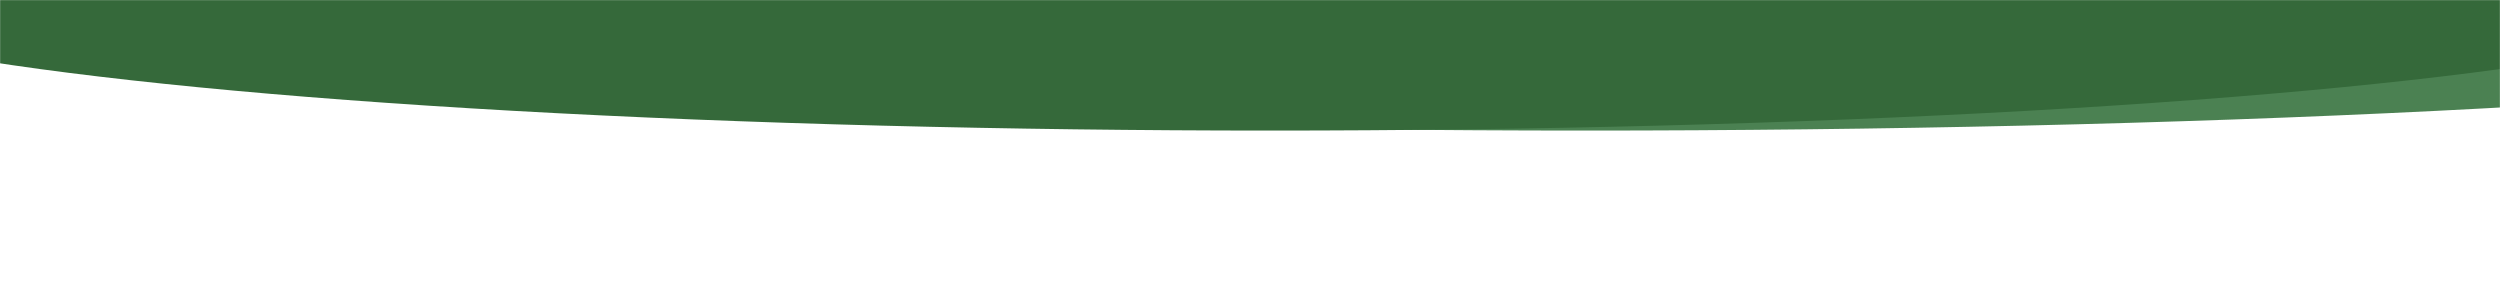
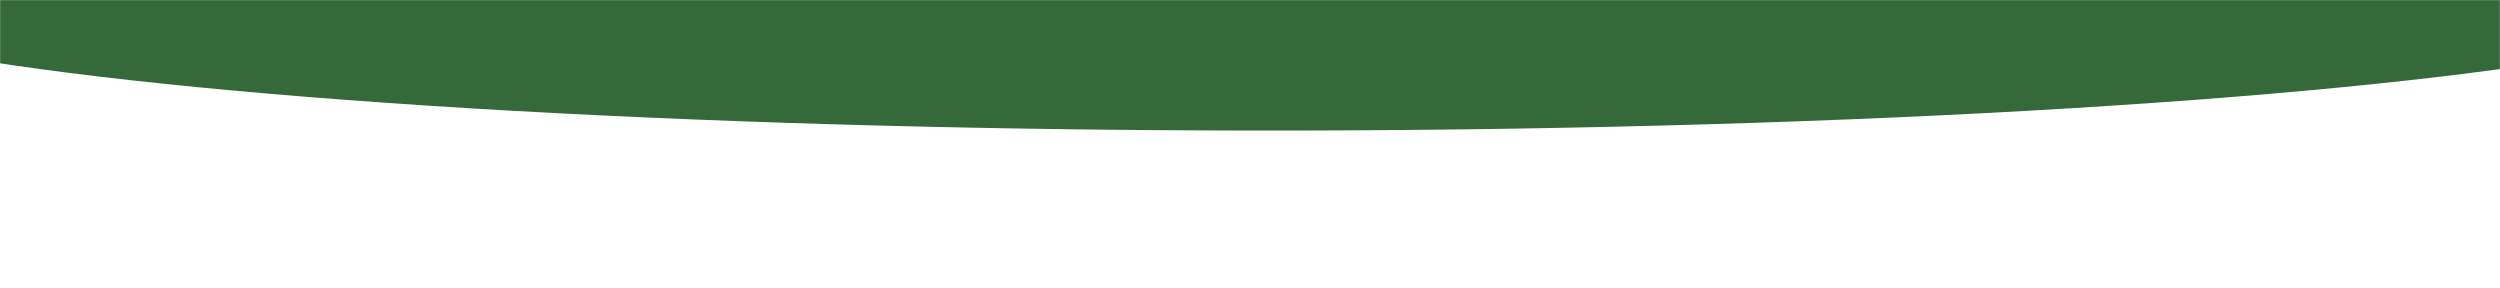
<svg xmlns="http://www.w3.org/2000/svg" width="1920" height="221" viewBox="0 0 1920 221" fill="none">
  <mask id="mask0_409_286" style="mask-type:alpha" maskUnits="userSpaceOnUse" x="0" y="0" width="1920" height="221">
    <rect width="1920" height="220.276" transform="matrix(-1 -8.74228e-08 -1.1084e-07 1 1920 0)" fill="#D9D9D9" />
  </mask>
  <g mask="url(#mask0_409_286)">
-     <ellipse cx="1306.86" cy="113" rx="1306.86" ry="113" transform="matrix(1 1.09278e-08 1.09278e-08 -1 -89.143 100.276)" fill="#4B8152" />
    <ellipse cx="1161.71" cy="113" rx="1161.71" ry="113" transform="matrix(1 1.09278e-08 1.09278e-08 -1 -186.286 100.276)" fill="#35693A" />
  </g>
</svg>